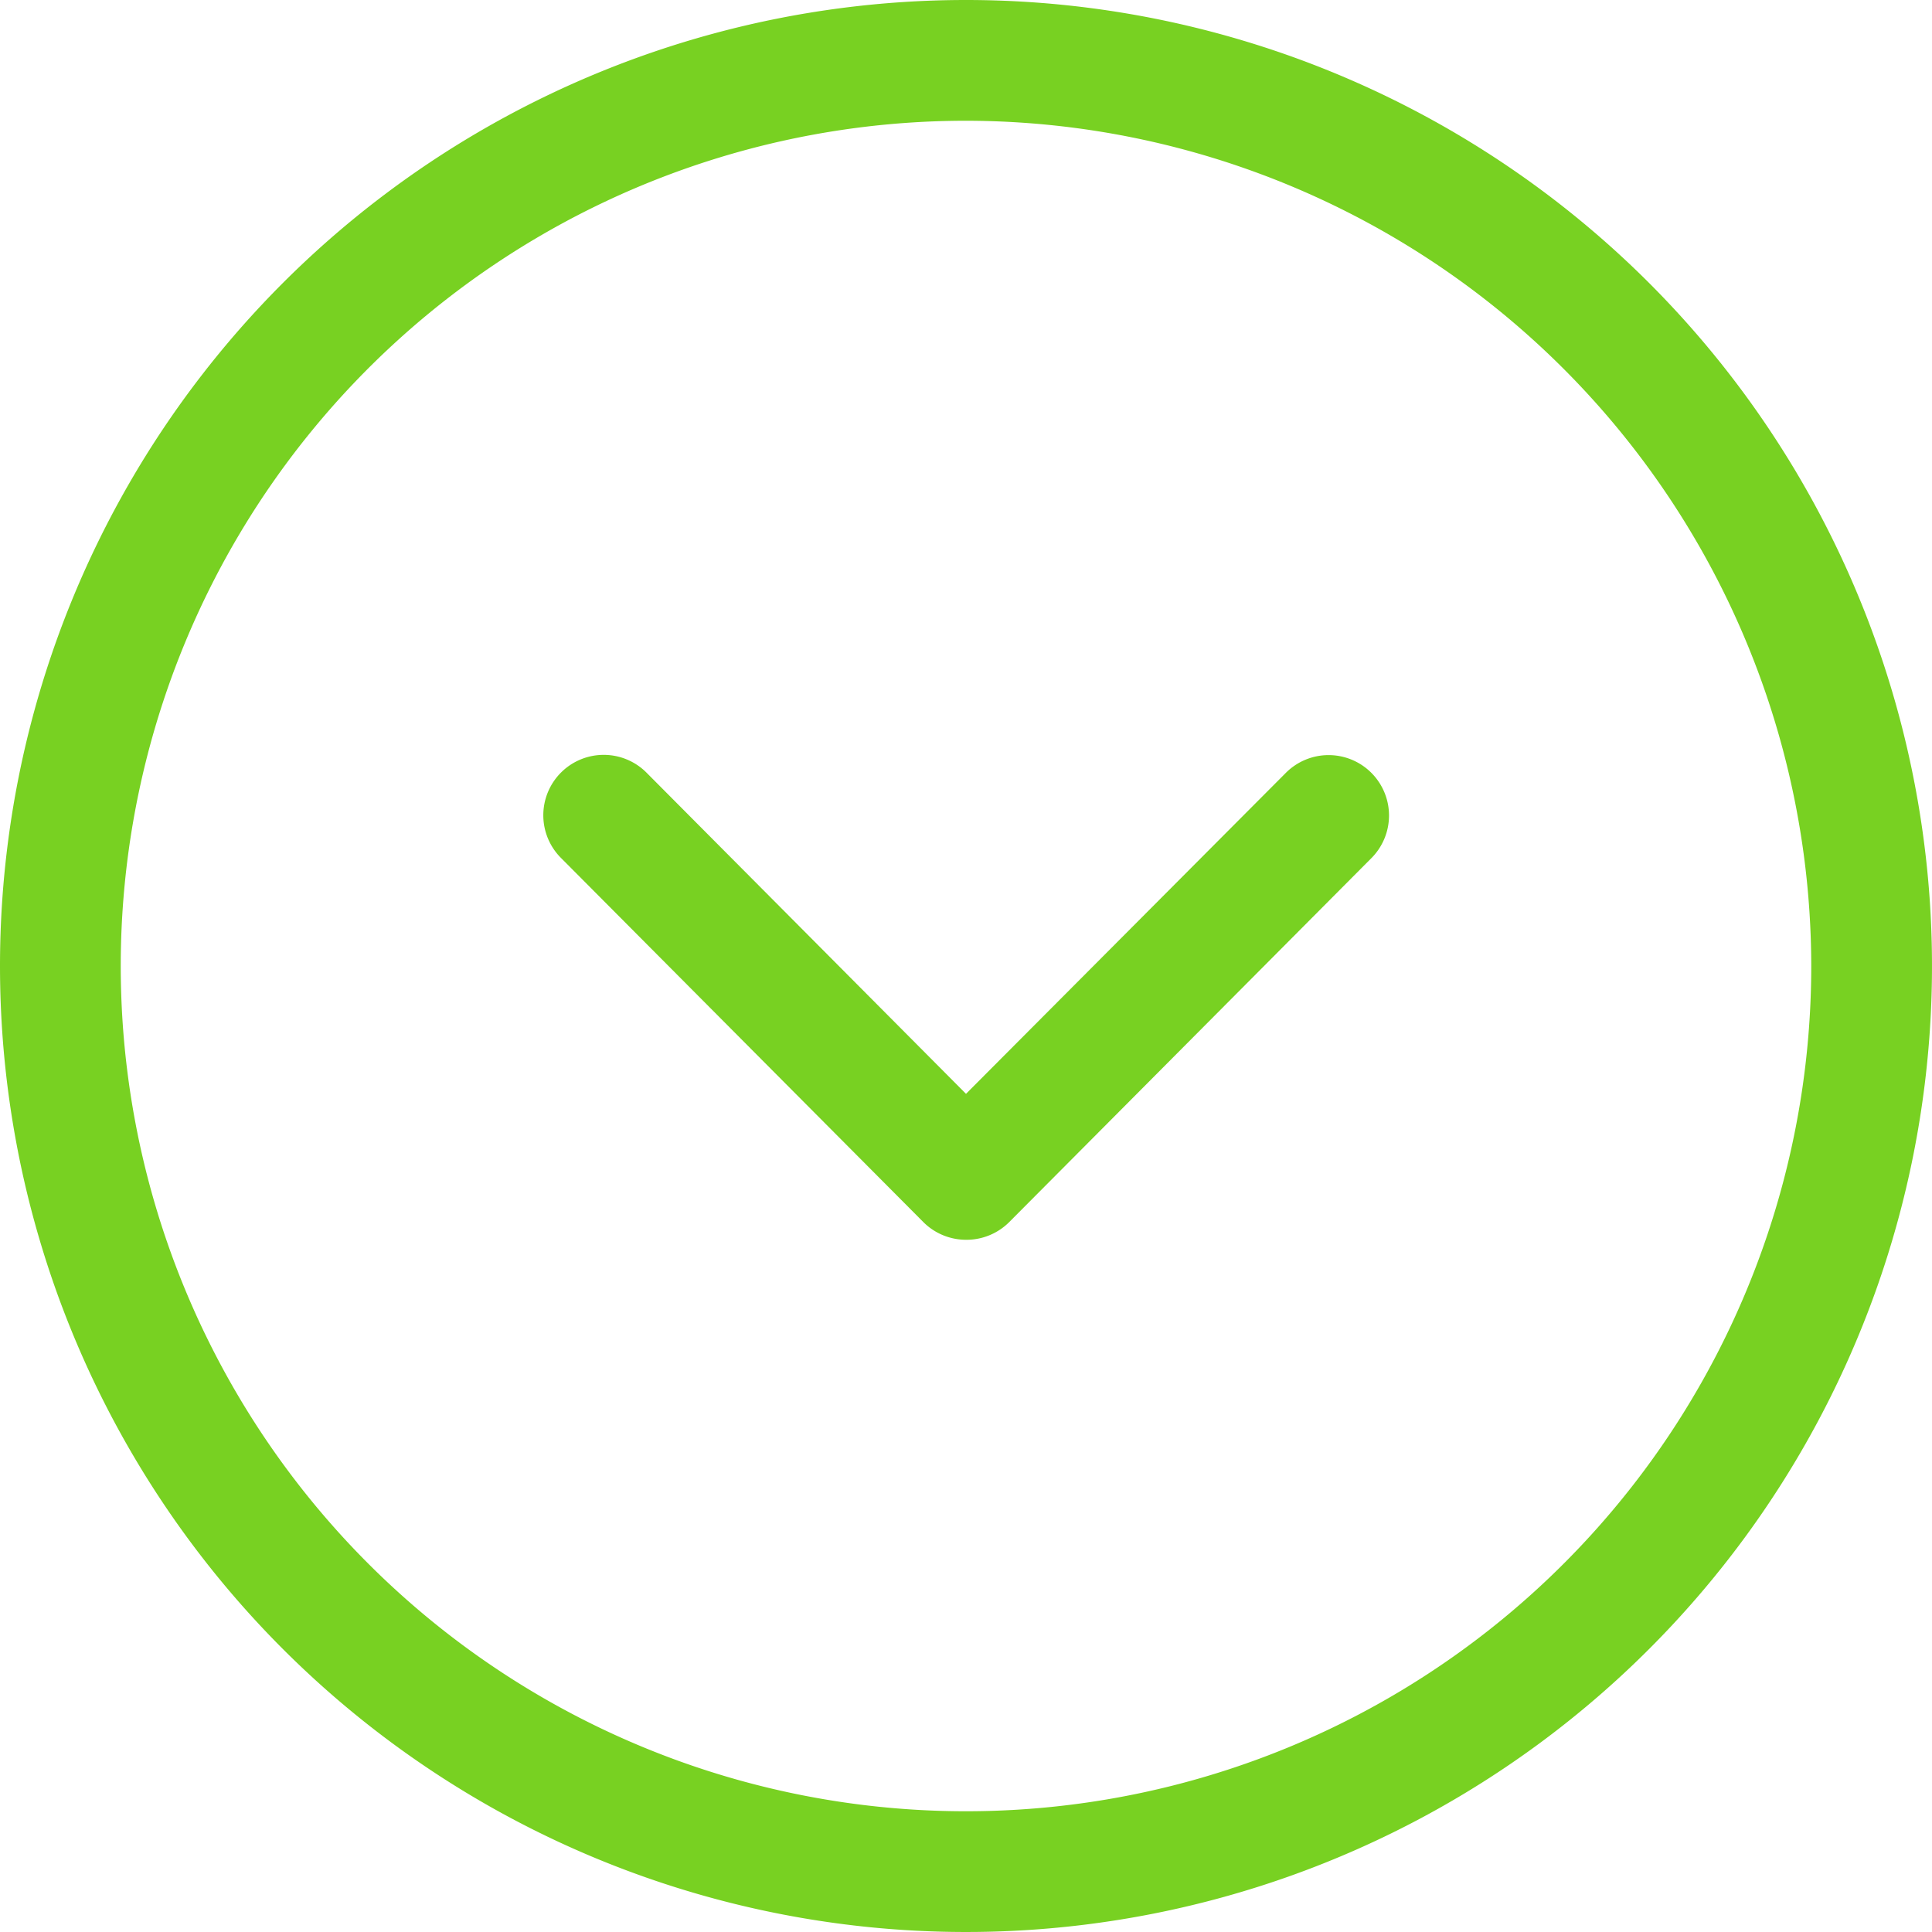
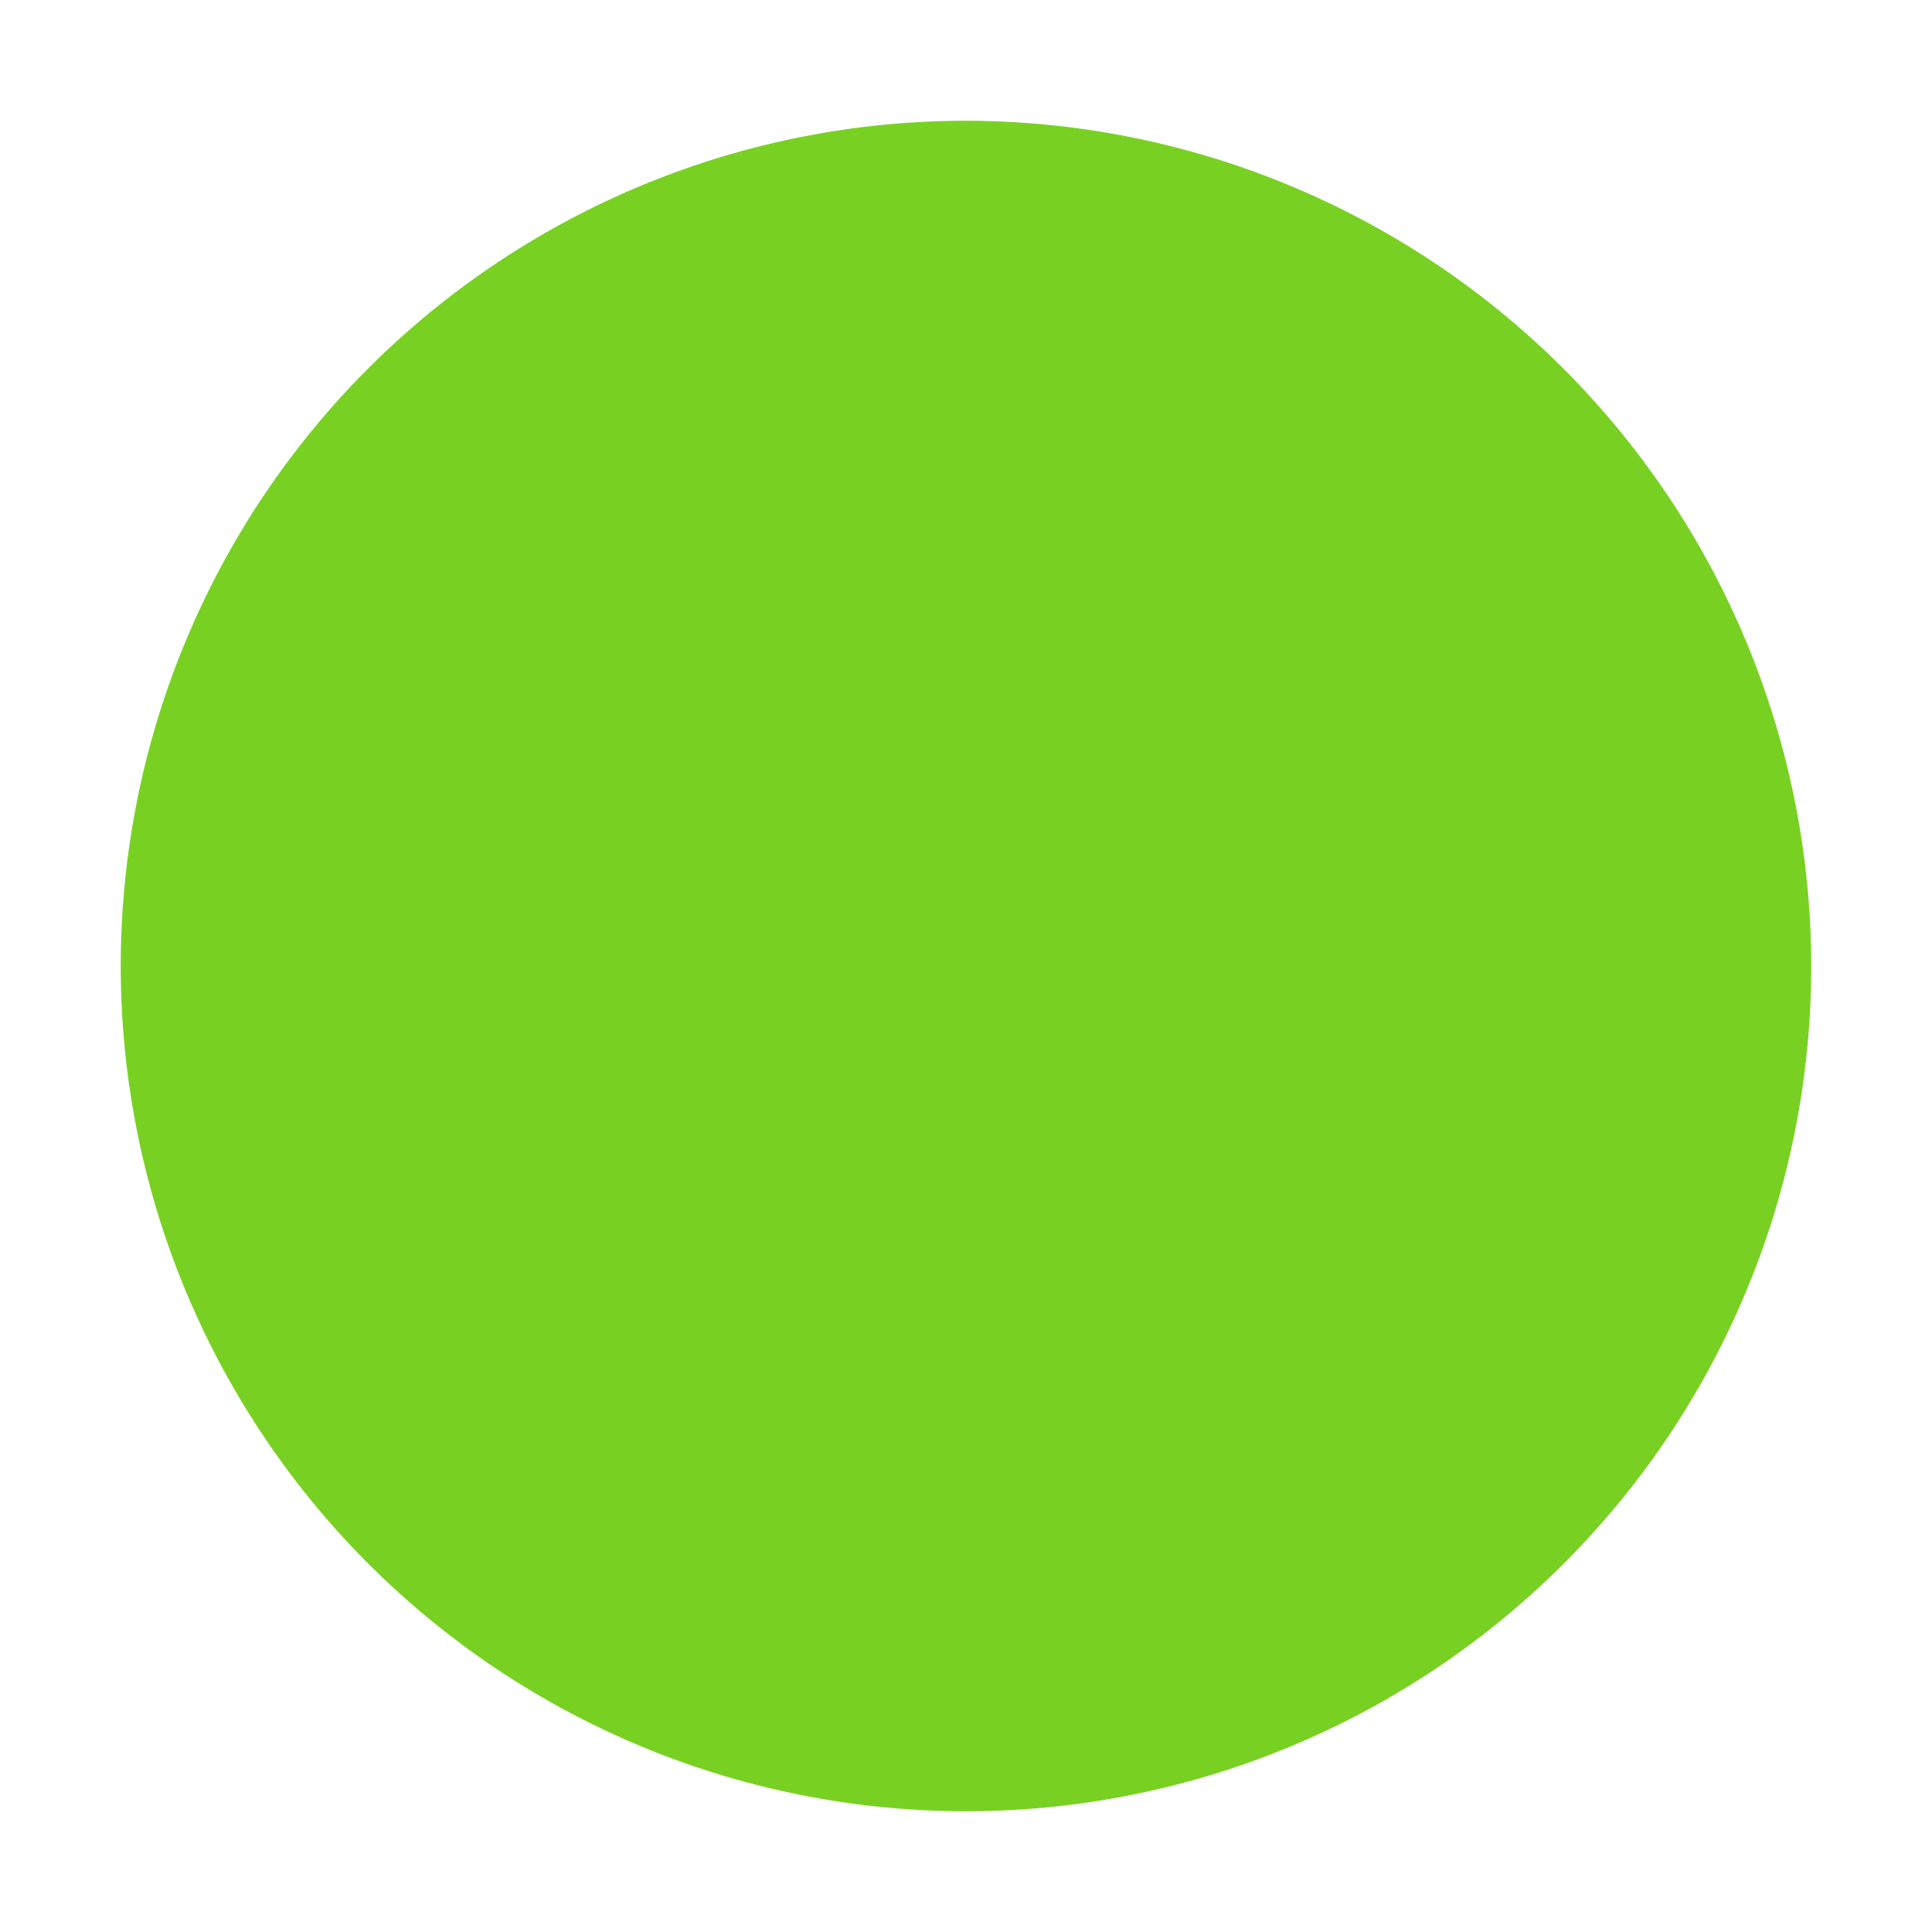
<svg xmlns="http://www.w3.org/2000/svg" id="ic_arrow_circle_down" width="24" height="24" viewBox="0 0 24 24">
-   <rect id="_24_24" data-name="24*24" width="24" height="24" transform="translate(0)" fill="none" />
-   <path id="Stroke_1" data-name="Stroke 1" d="M12,1.5A10.5,10.5,0,1,0,22.5,12,10.512,10.512,0,0,0,12,1.5M12,0A12,12,0,1,1,0,12,12,12,0,0,1,12,0Z" transform="translate(0 0)" fill="#78d122" />
-   <path id="Stroke_3" data-name="Stroke 3" d="M4.5,5.272a.75.75,0,0,1-.531-.221L-.531.529a.75.75,0,0,1,0-1.061.75.75,0,0,1,1.061,0L4.5,3.459,8.474-.529a.75.75,0,0,1,1.061,0,.75.75,0,0,1,0,1.061l-4.5,4.522A.75.75,0,0,1,4.5,5.272Z" transform="translate(7.5 10.129)" fill="#78d122" />
+   <path id="Stroke_1" data-name="Stroke 1" d="M12,1.5A10.5,10.5,0,1,0,22.5,12,10.512,10.512,0,0,0,12,1.5M12,0Z" transform="translate(0 0)" fill="#78d122" />
</svg>